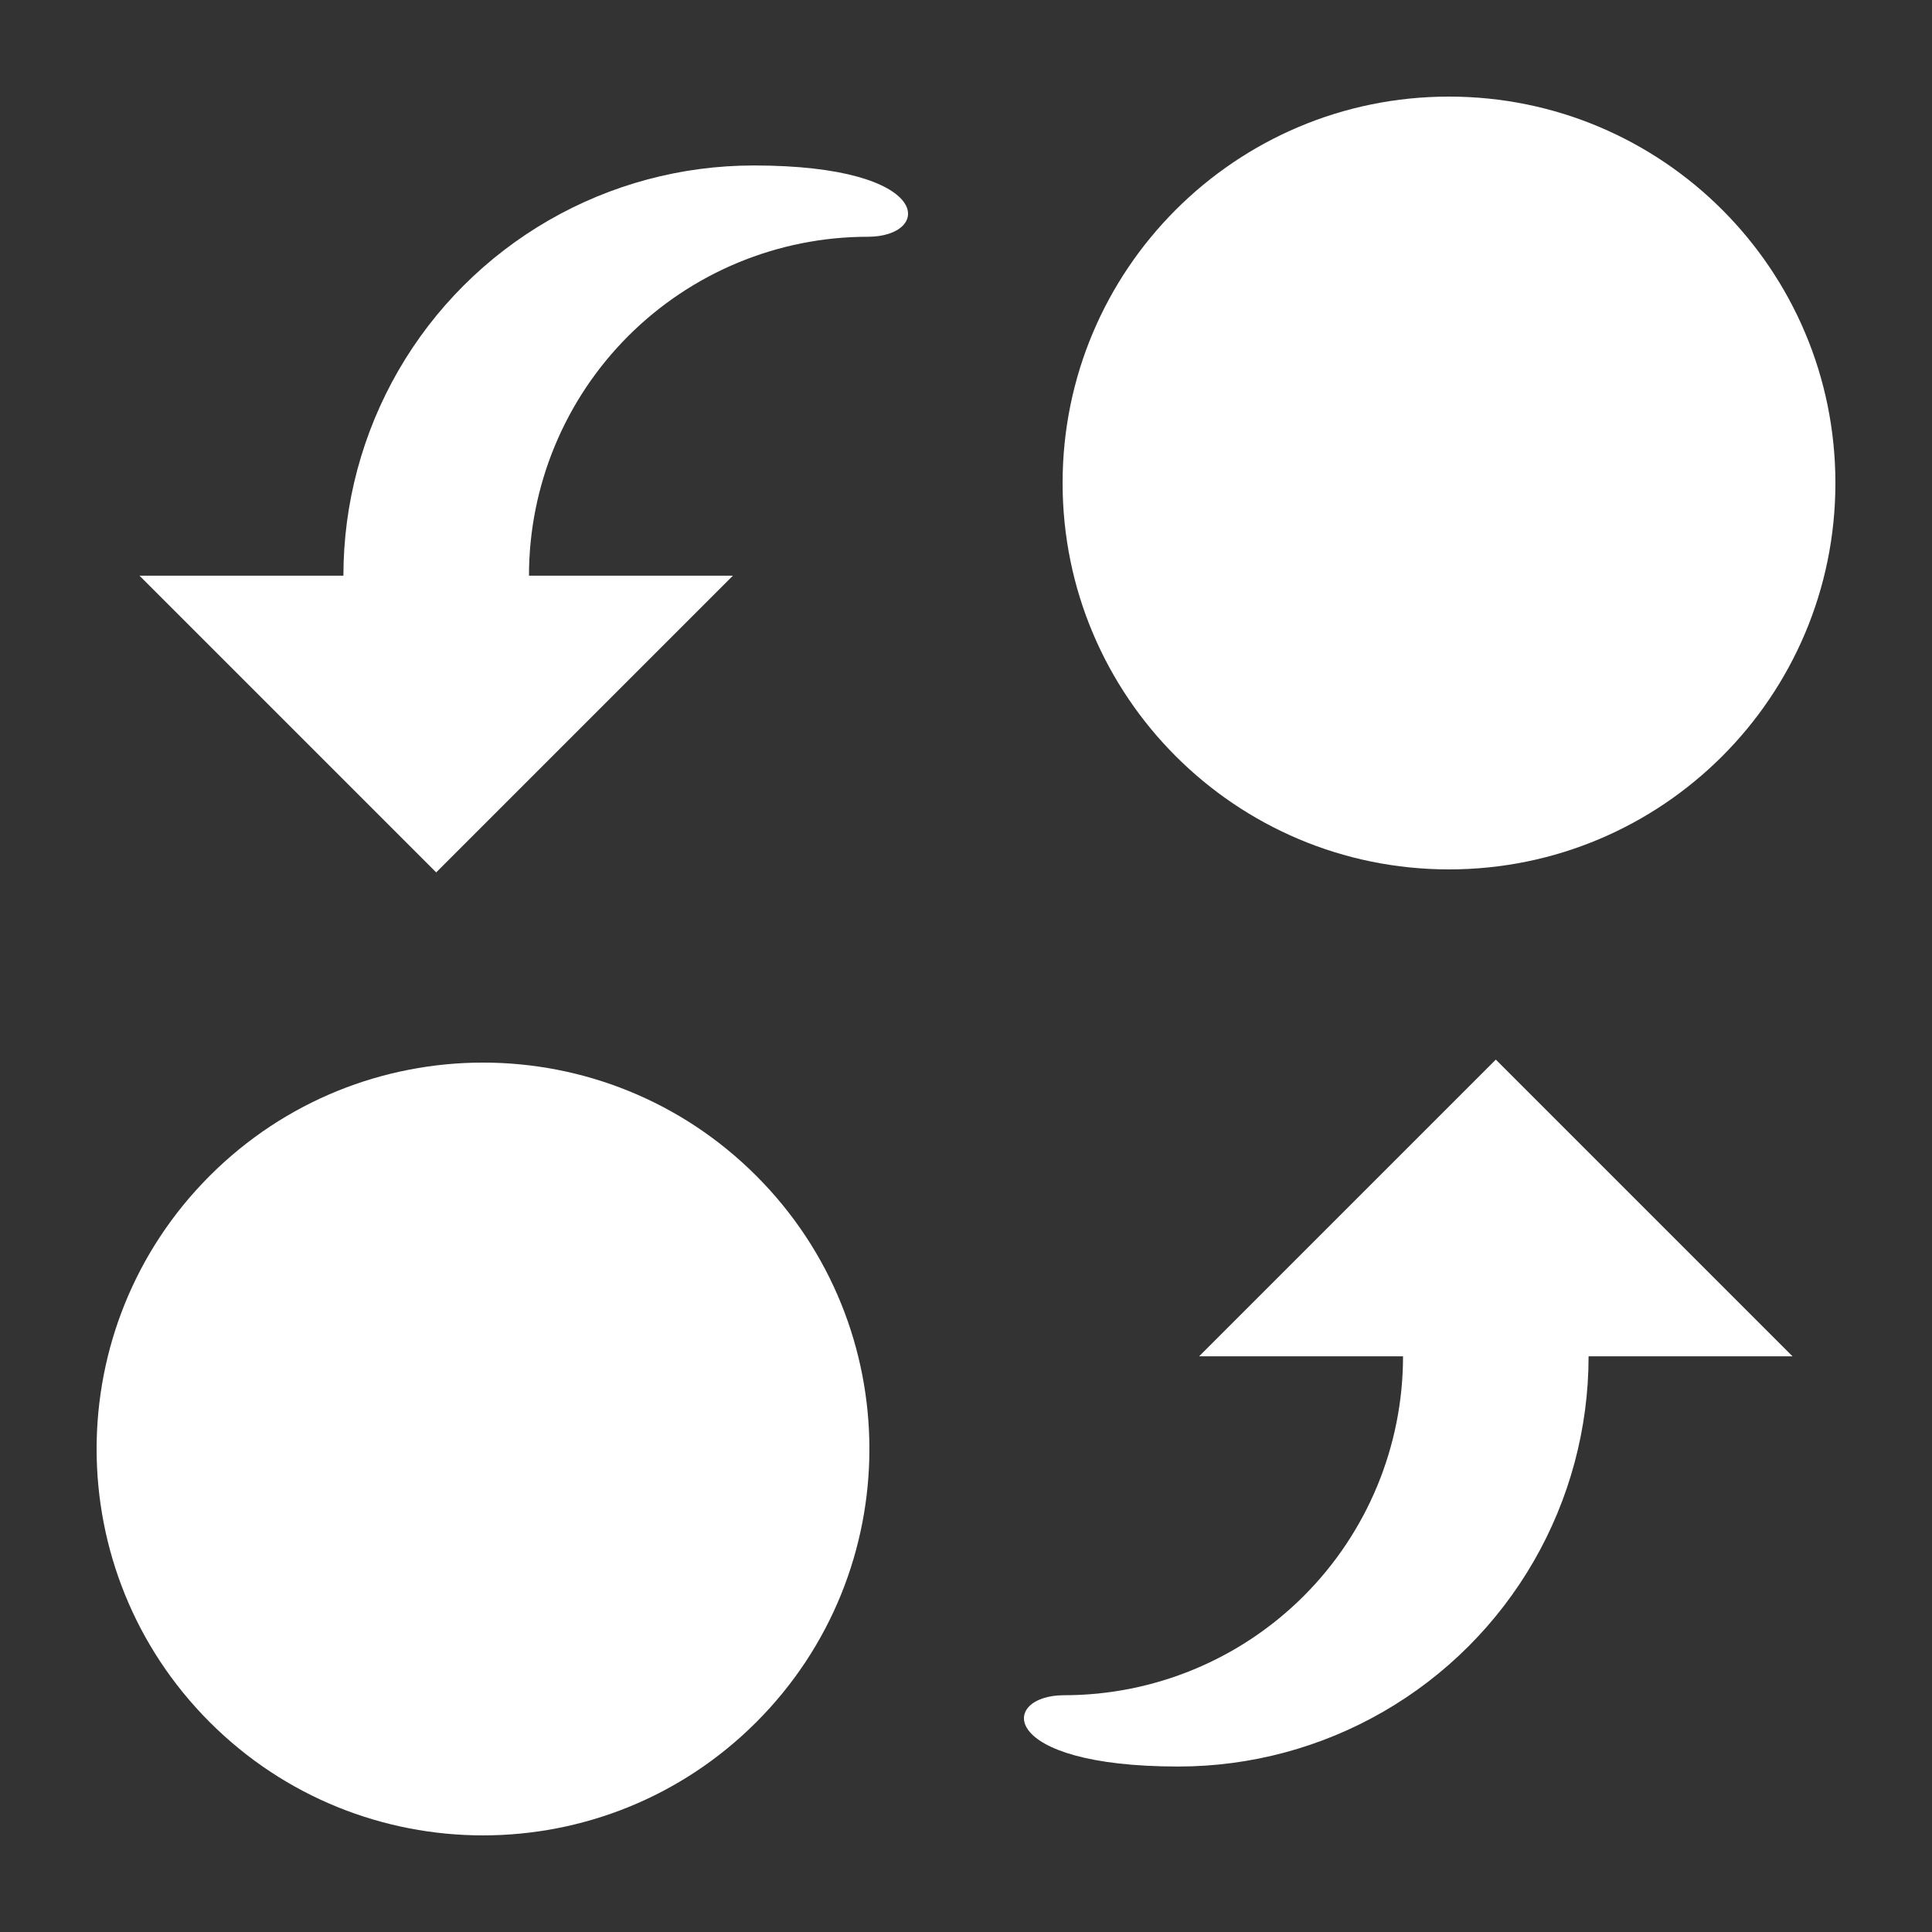
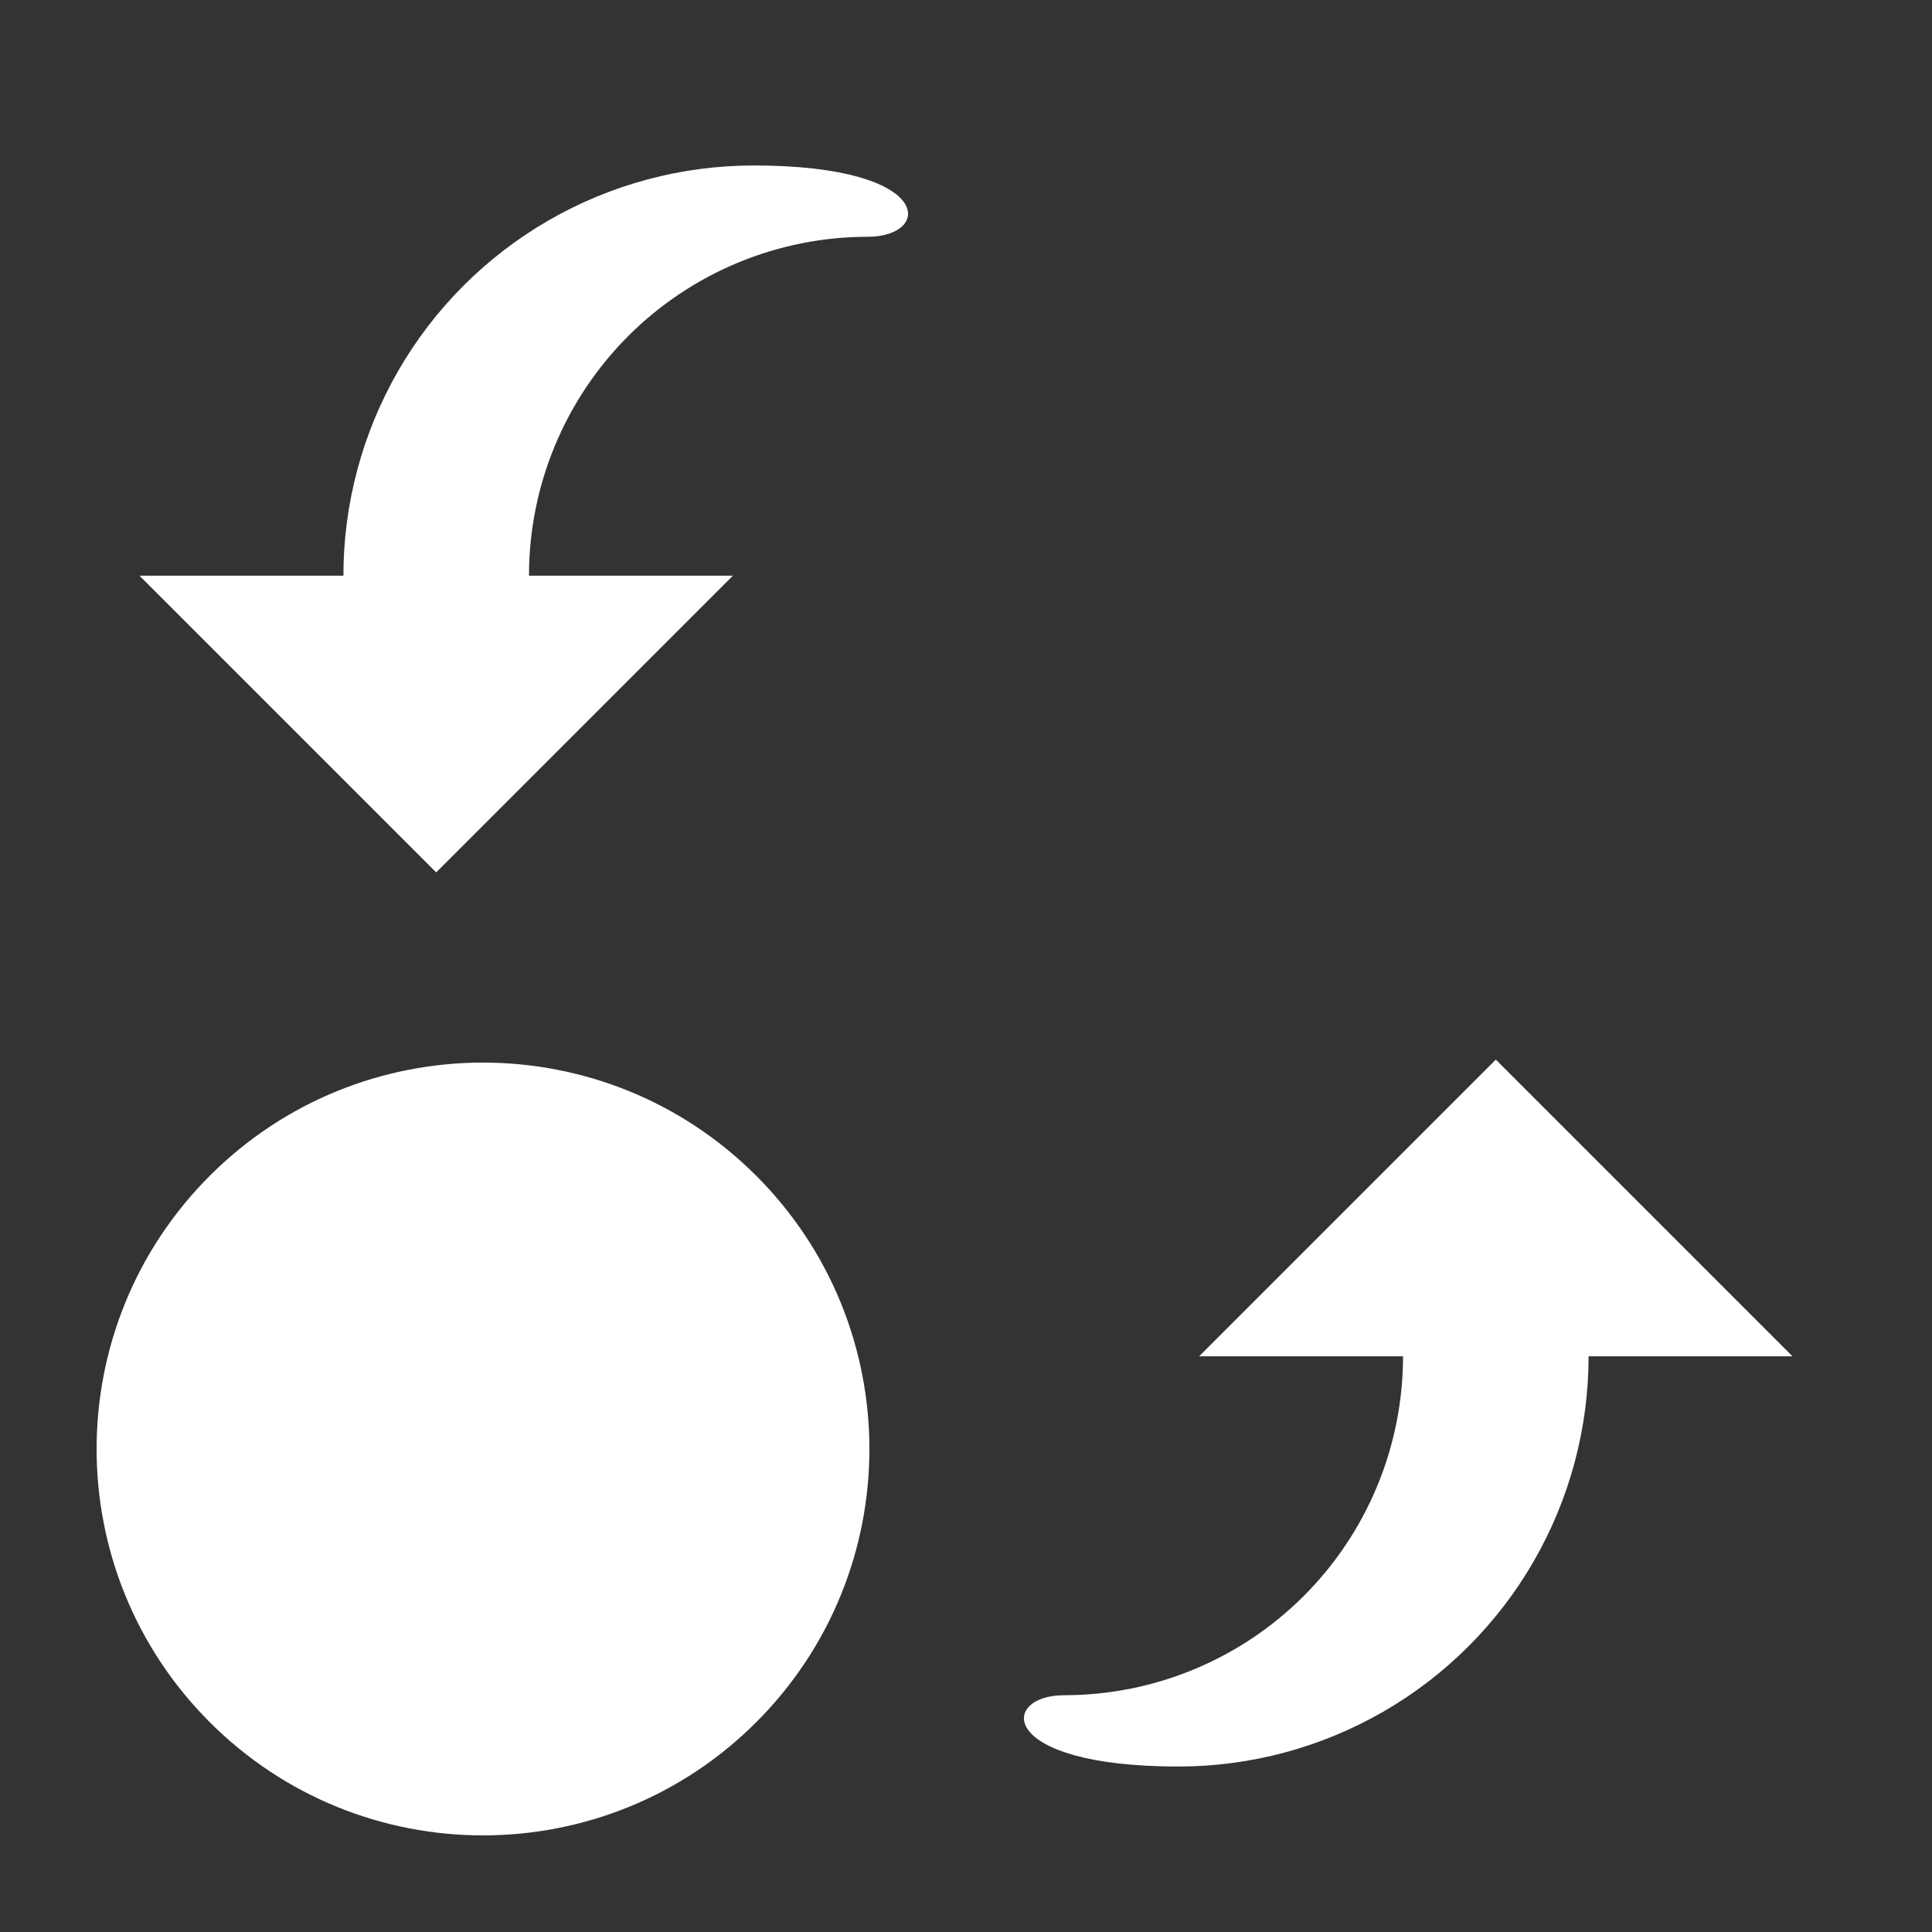
<svg xmlns="http://www.w3.org/2000/svg" width="1200pt" height="1200pt" version="1.1" viewBox="0 0 1200 1200">
  <rect x="0" y="0" width="1200" height="1200" fill="#333333" stroke="none" />
  <g fill="#ffffff">
-     <path d="m1140 300c0 132.55-107.45 240-240 240s-240-107.45-240-240 107.45-240 240-240 240 107.45 240 240" />
    <path d="m469.71 730.29c93.727 93.727 93.727 245.69 0 339.41-93.727 93.723-245.69 93.723-339.41 0-93.723-93.727-93.723-245.69 0-339.41 93.727-93.727 245.69-93.727 339.41 0" />
    <path d="m744.79 842.43h126.66c0 55.828-22.176 109.37-61.652 148.85s-93.02 61.656-148.85 61.656c-40.141 0-41.898 44.285 70.973 44.285 44.727 0 88.664-11.773 127.39-34.137 38.734-22.363 70.895-54.527 93.258-93.258 22.363-38.734 34.133-82.672 34.133-127.39h126.67l-184.29-184.29z" />
    <path d="m468.08 102.78c-44.727 0-88.66 11.773-127.39 34.137-38.73 22.363-70.895 54.527-93.258 93.258-22.359 38.734-34.133 82.672-34.133 127.39h-126.67l184.29 184.29 184.3-184.29h-126.66c0-55.828 22.18-109.37 61.656-148.85 39.477-39.477 93.016-61.656 148.84-61.656 40.141 0 41.898-44.285-70.973-44.285z" />
  </g>
</svg>